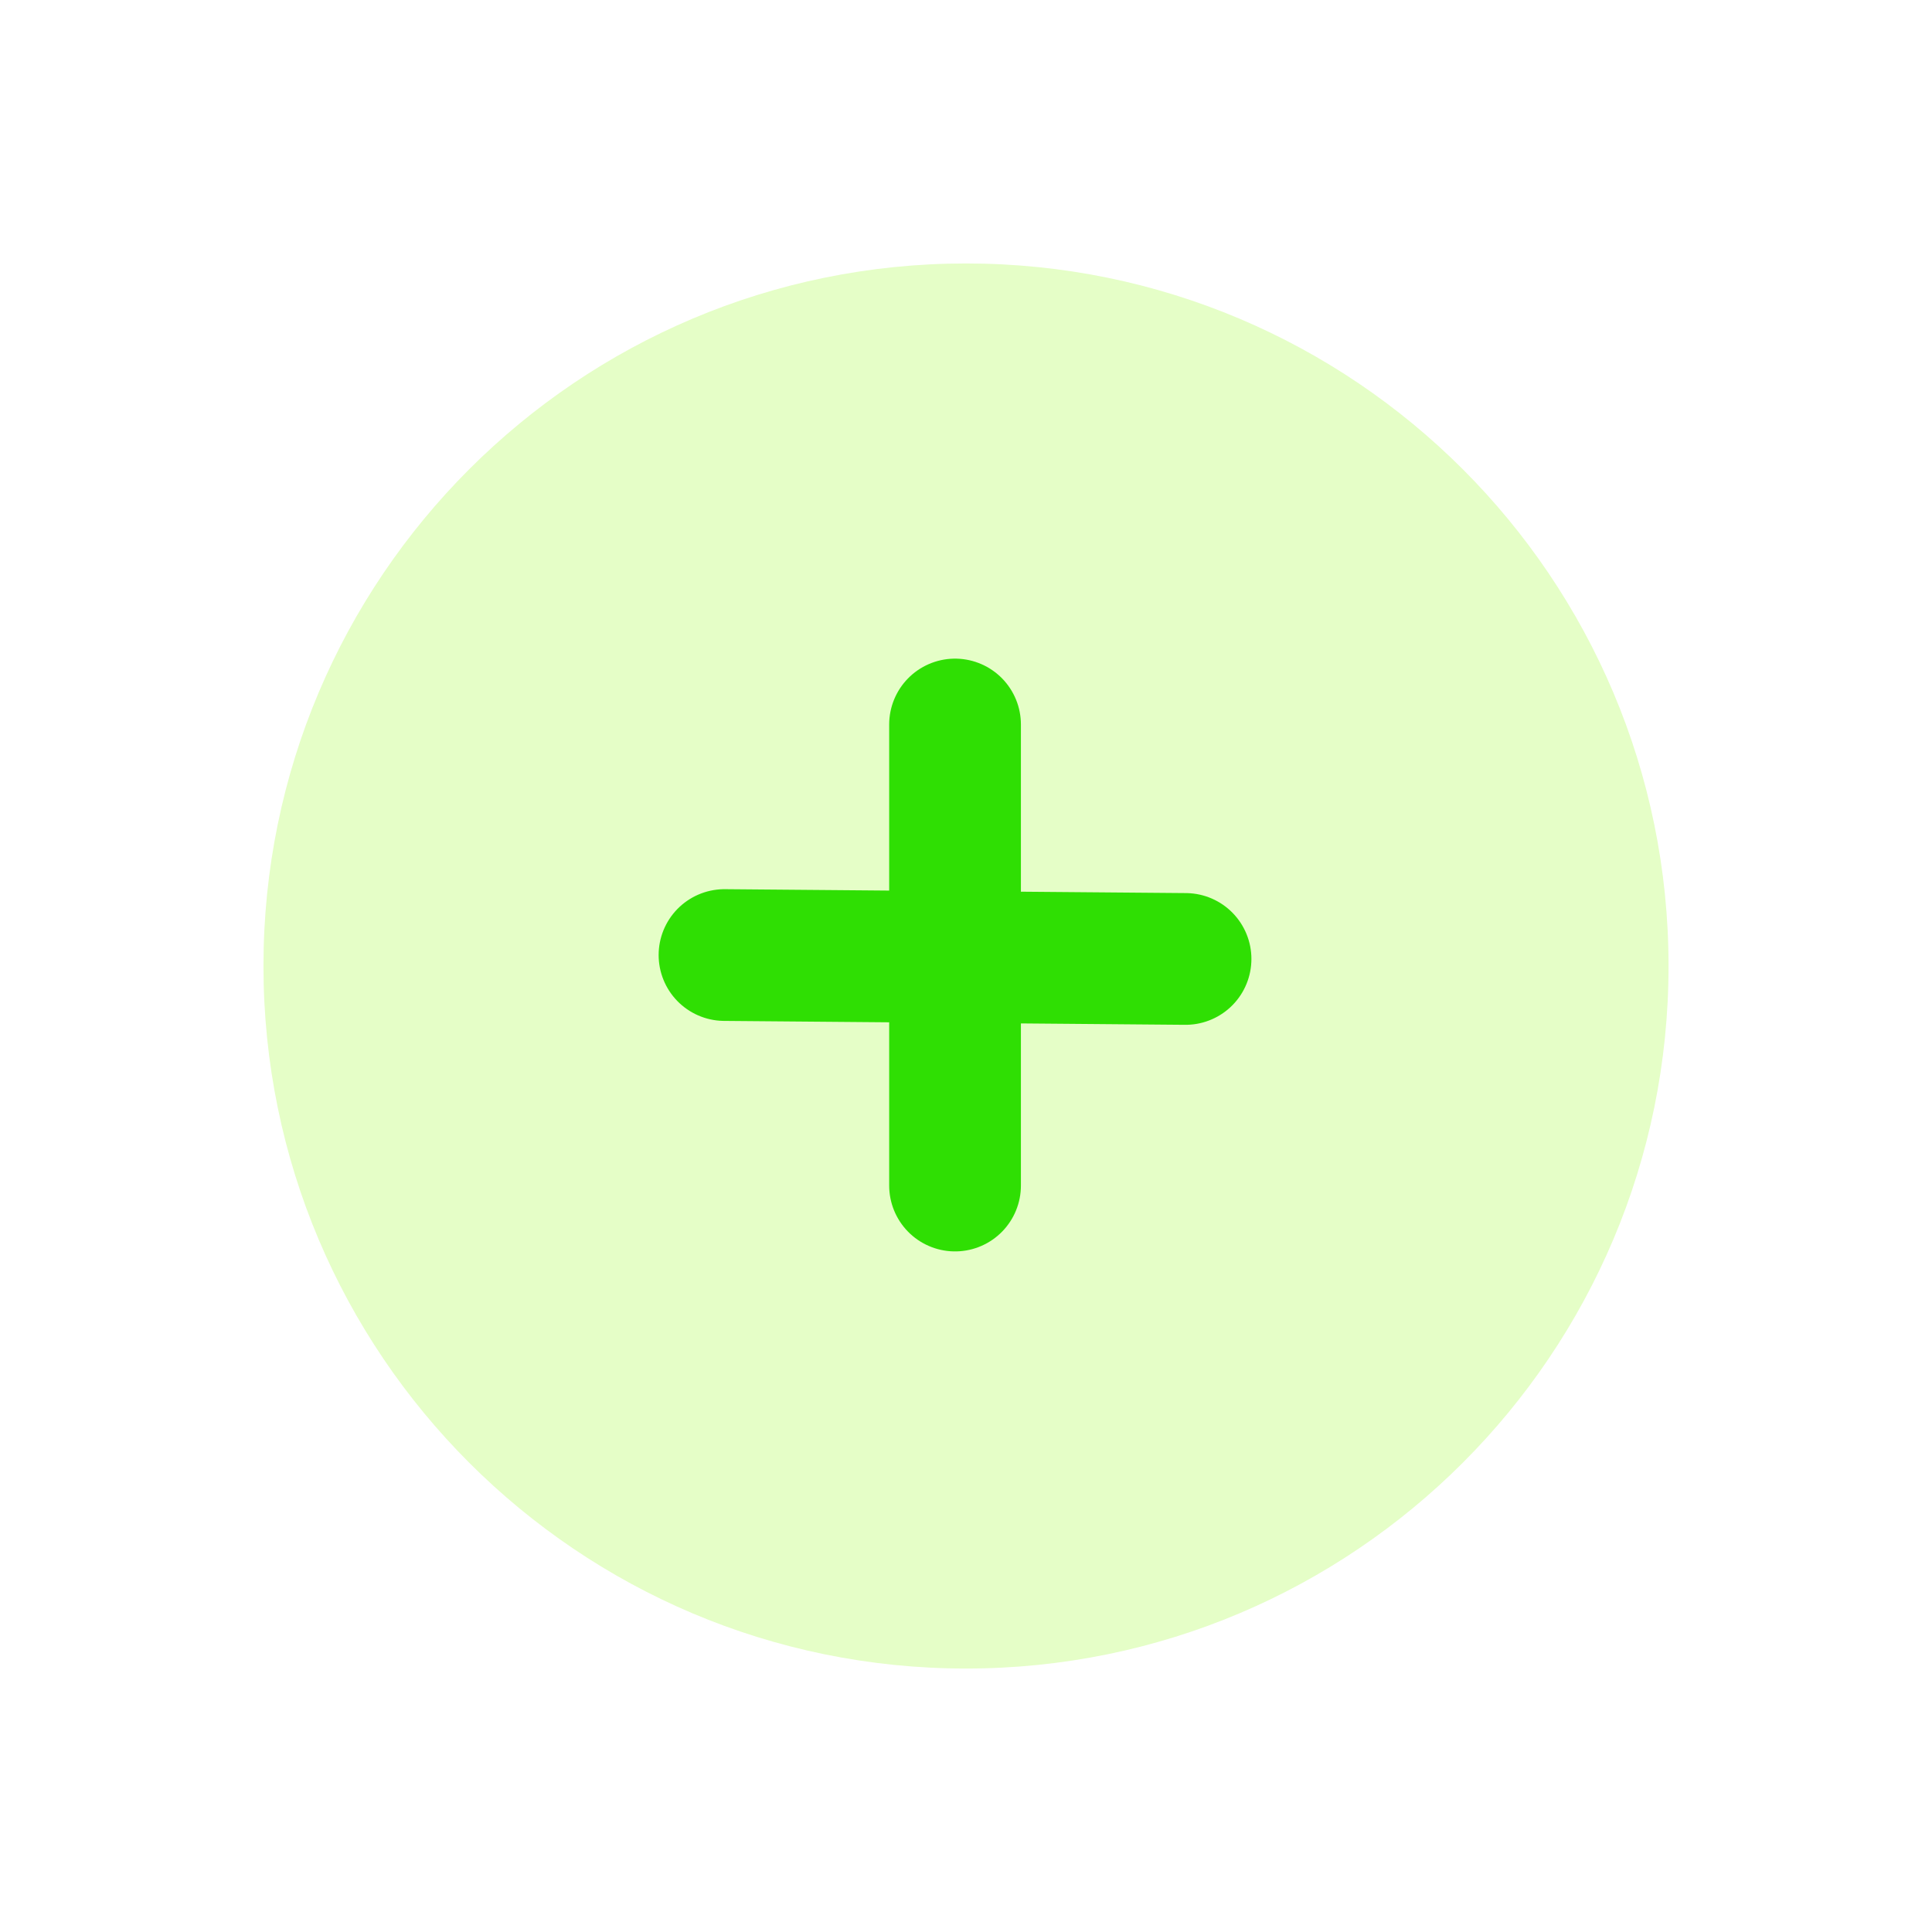
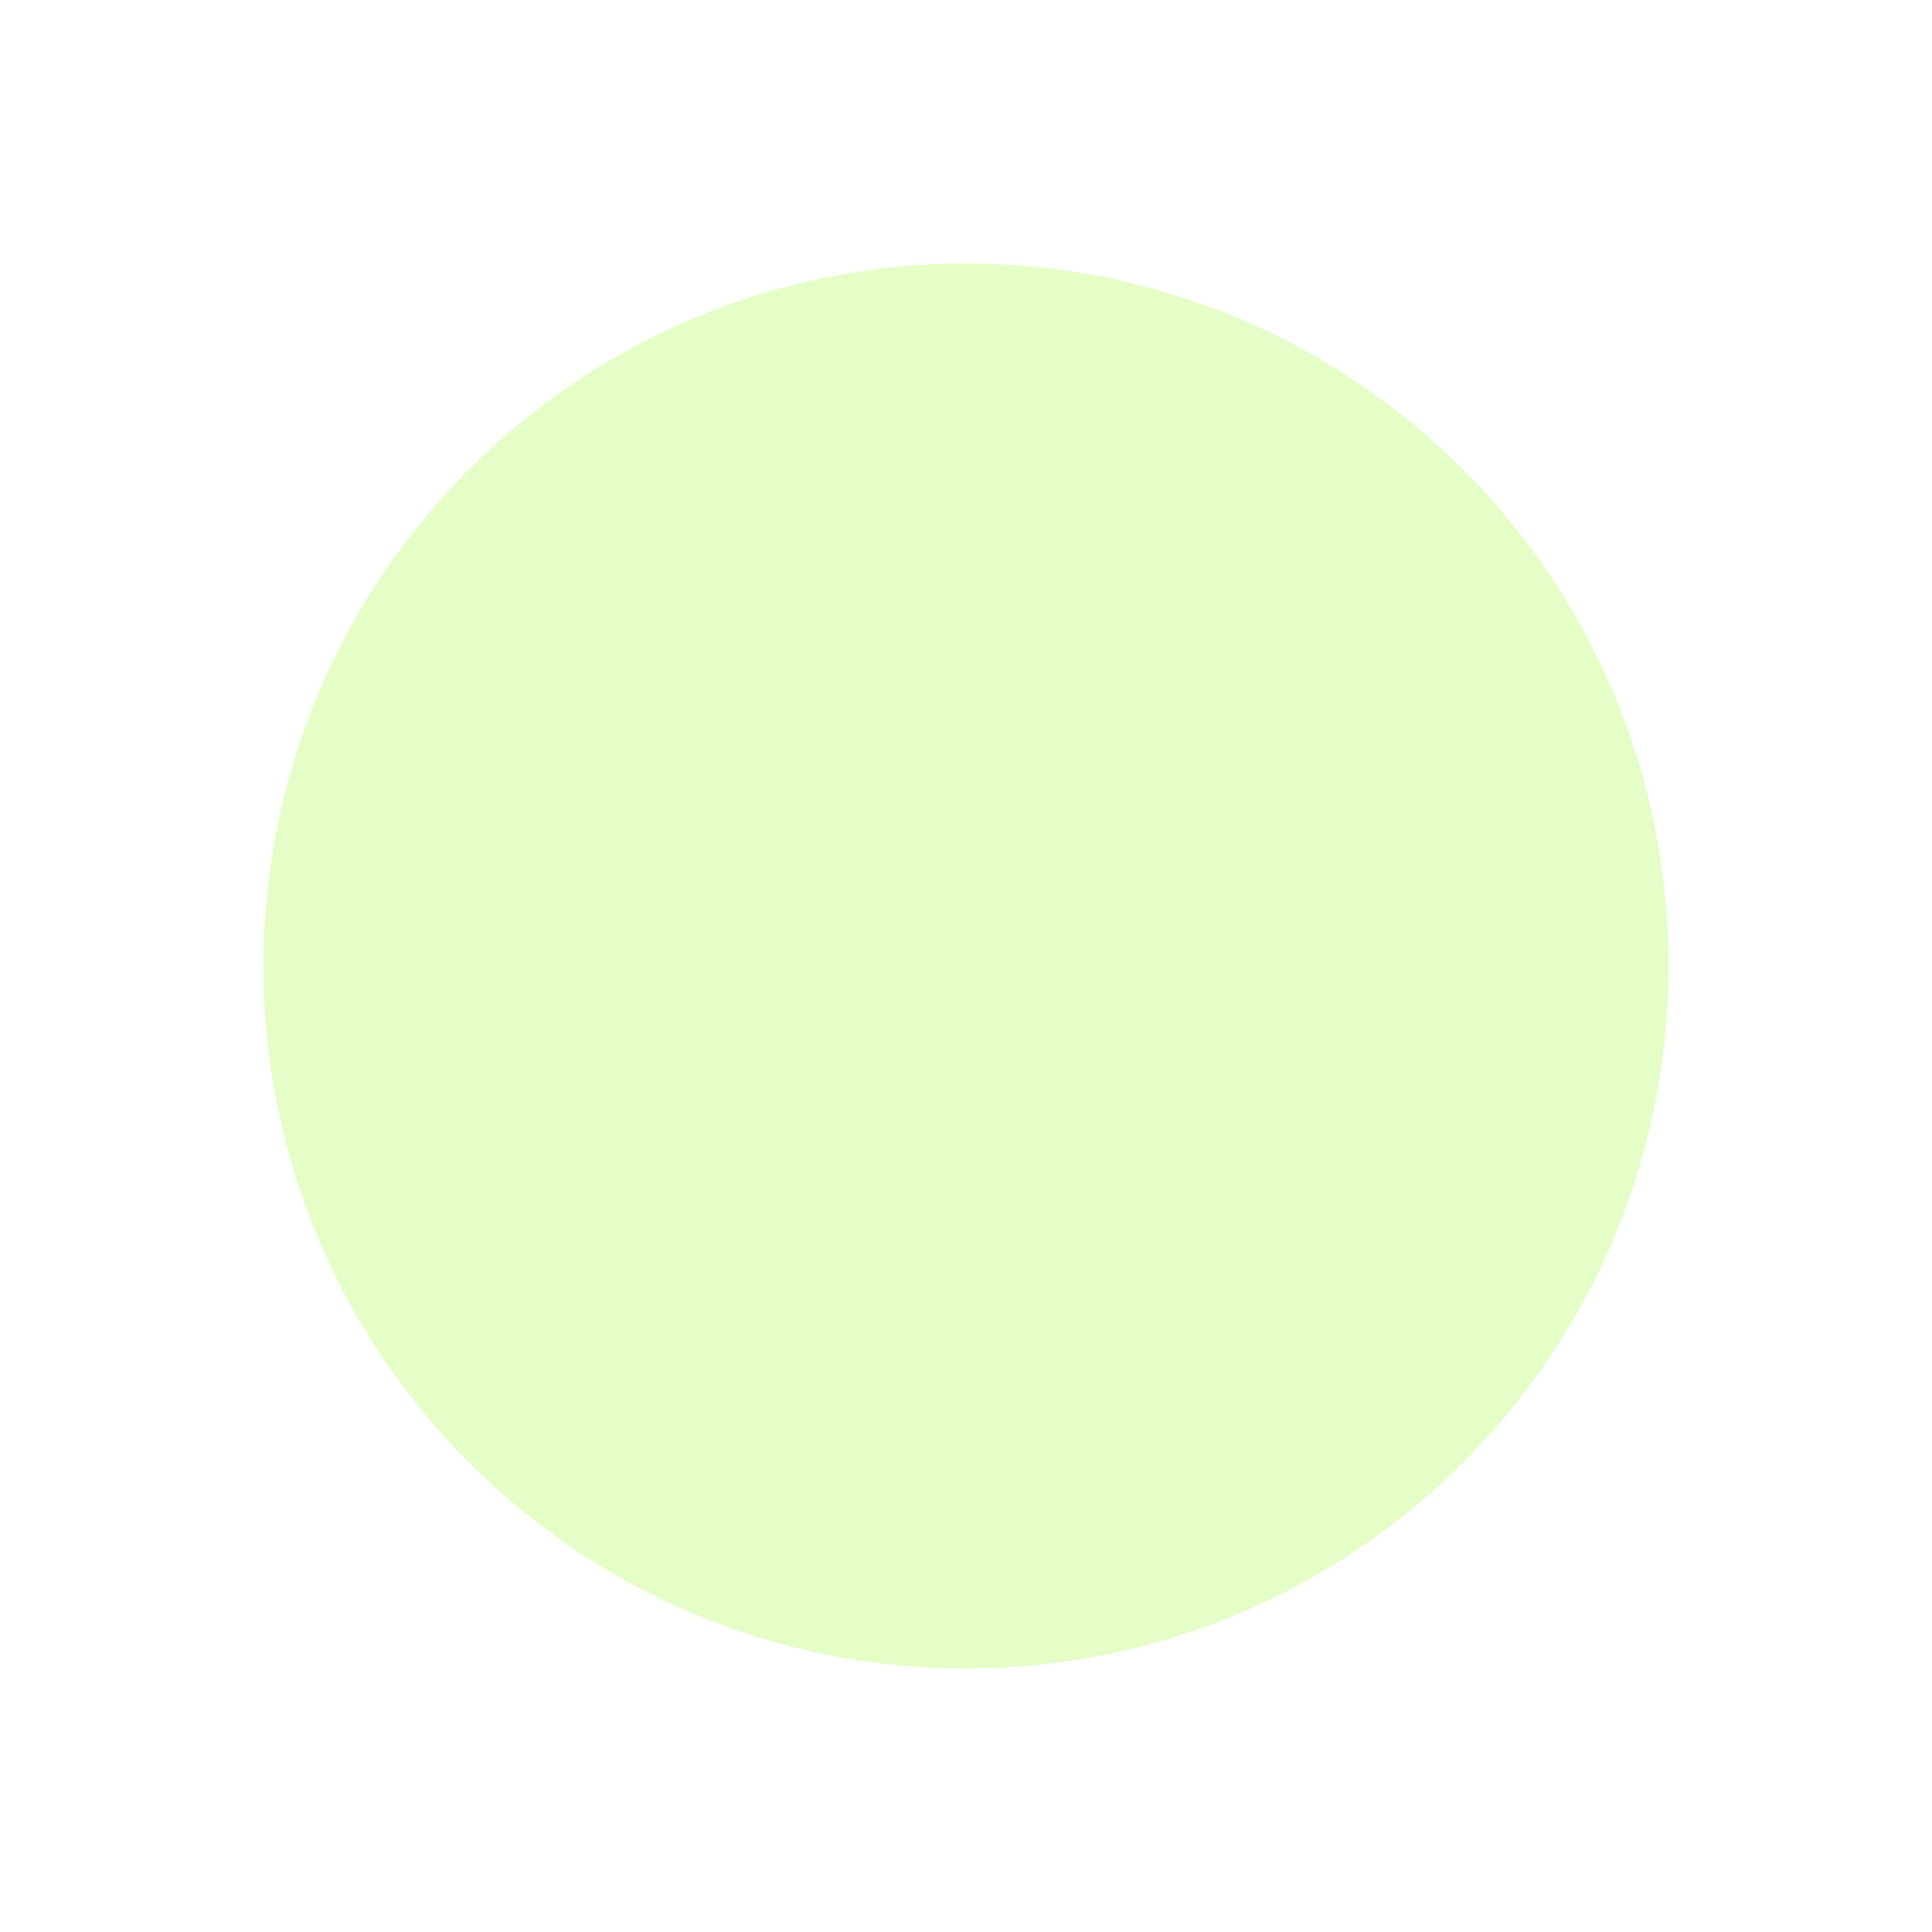
<svg xmlns="http://www.w3.org/2000/svg" width="88" height="88" viewBox="0 0 88 88" fill="none">
  <g filter="url(#filter0_dd_69_2311)">
    <path d="M12 44C12 26.327 26.327 12 44 12V12C61.673 12 76 26.327 76 44V44C76 61.673 61.673 76 44 76V76C26.327 76 12 61.673 12 44V44Z" fill="#E5FEC7" />
-     <path d="M43.501 33V54M54 43.679L33 43.501" stroke="#2FDF03" stroke-width="6" stroke-linecap="round" />
  </g>
  <defs>
    <filter id="filter0_dd_69_2311" x="0" y="0" width="88" height="88" filterUnits="userSpaceOnUse" color-interpolation-filters="sRGB">
      <feFlood flood-opacity="0" result="BackgroundImageFix" />
      <feColorMatrix in="SourceAlpha" type="matrix" values="0 0 0 0 0 0 0 0 0 0 0 0 0 0 0 0 0 0 127 0" result="hardAlpha" />
      <feOffset dx="4" dy="4" />
      <feGaussianBlur stdDeviation="4" />
      <feColorMatrix type="matrix" values="0 0 0 0 0 0 0 0 0 0 0 0 0 0 0 0 0 0 0.1 0" />
      <feBlend mode="normal" in2="BackgroundImageFix" result="effect1_dropShadow_69_2311" />
      <feColorMatrix in="SourceAlpha" type="matrix" values="0 0 0 0 0 0 0 0 0 0 0 0 0 0 0 0 0 0 127 0" result="hardAlpha" />
      <feOffset dx="-4" dy="-4" />
      <feGaussianBlur stdDeviation="4" />
      <feColorMatrix type="matrix" values="0 0 0 0 1 0 0 0 0 1 0 0 0 0 1 0 0 0 0.8 0" />
      <feBlend mode="normal" in2="effect1_dropShadow_69_2311" result="effect2_dropShadow_69_2311" />
      <feBlend mode="normal" in="SourceGraphic" in2="effect2_dropShadow_69_2311" result="shape" />
    </filter>
  </defs>
</svg>